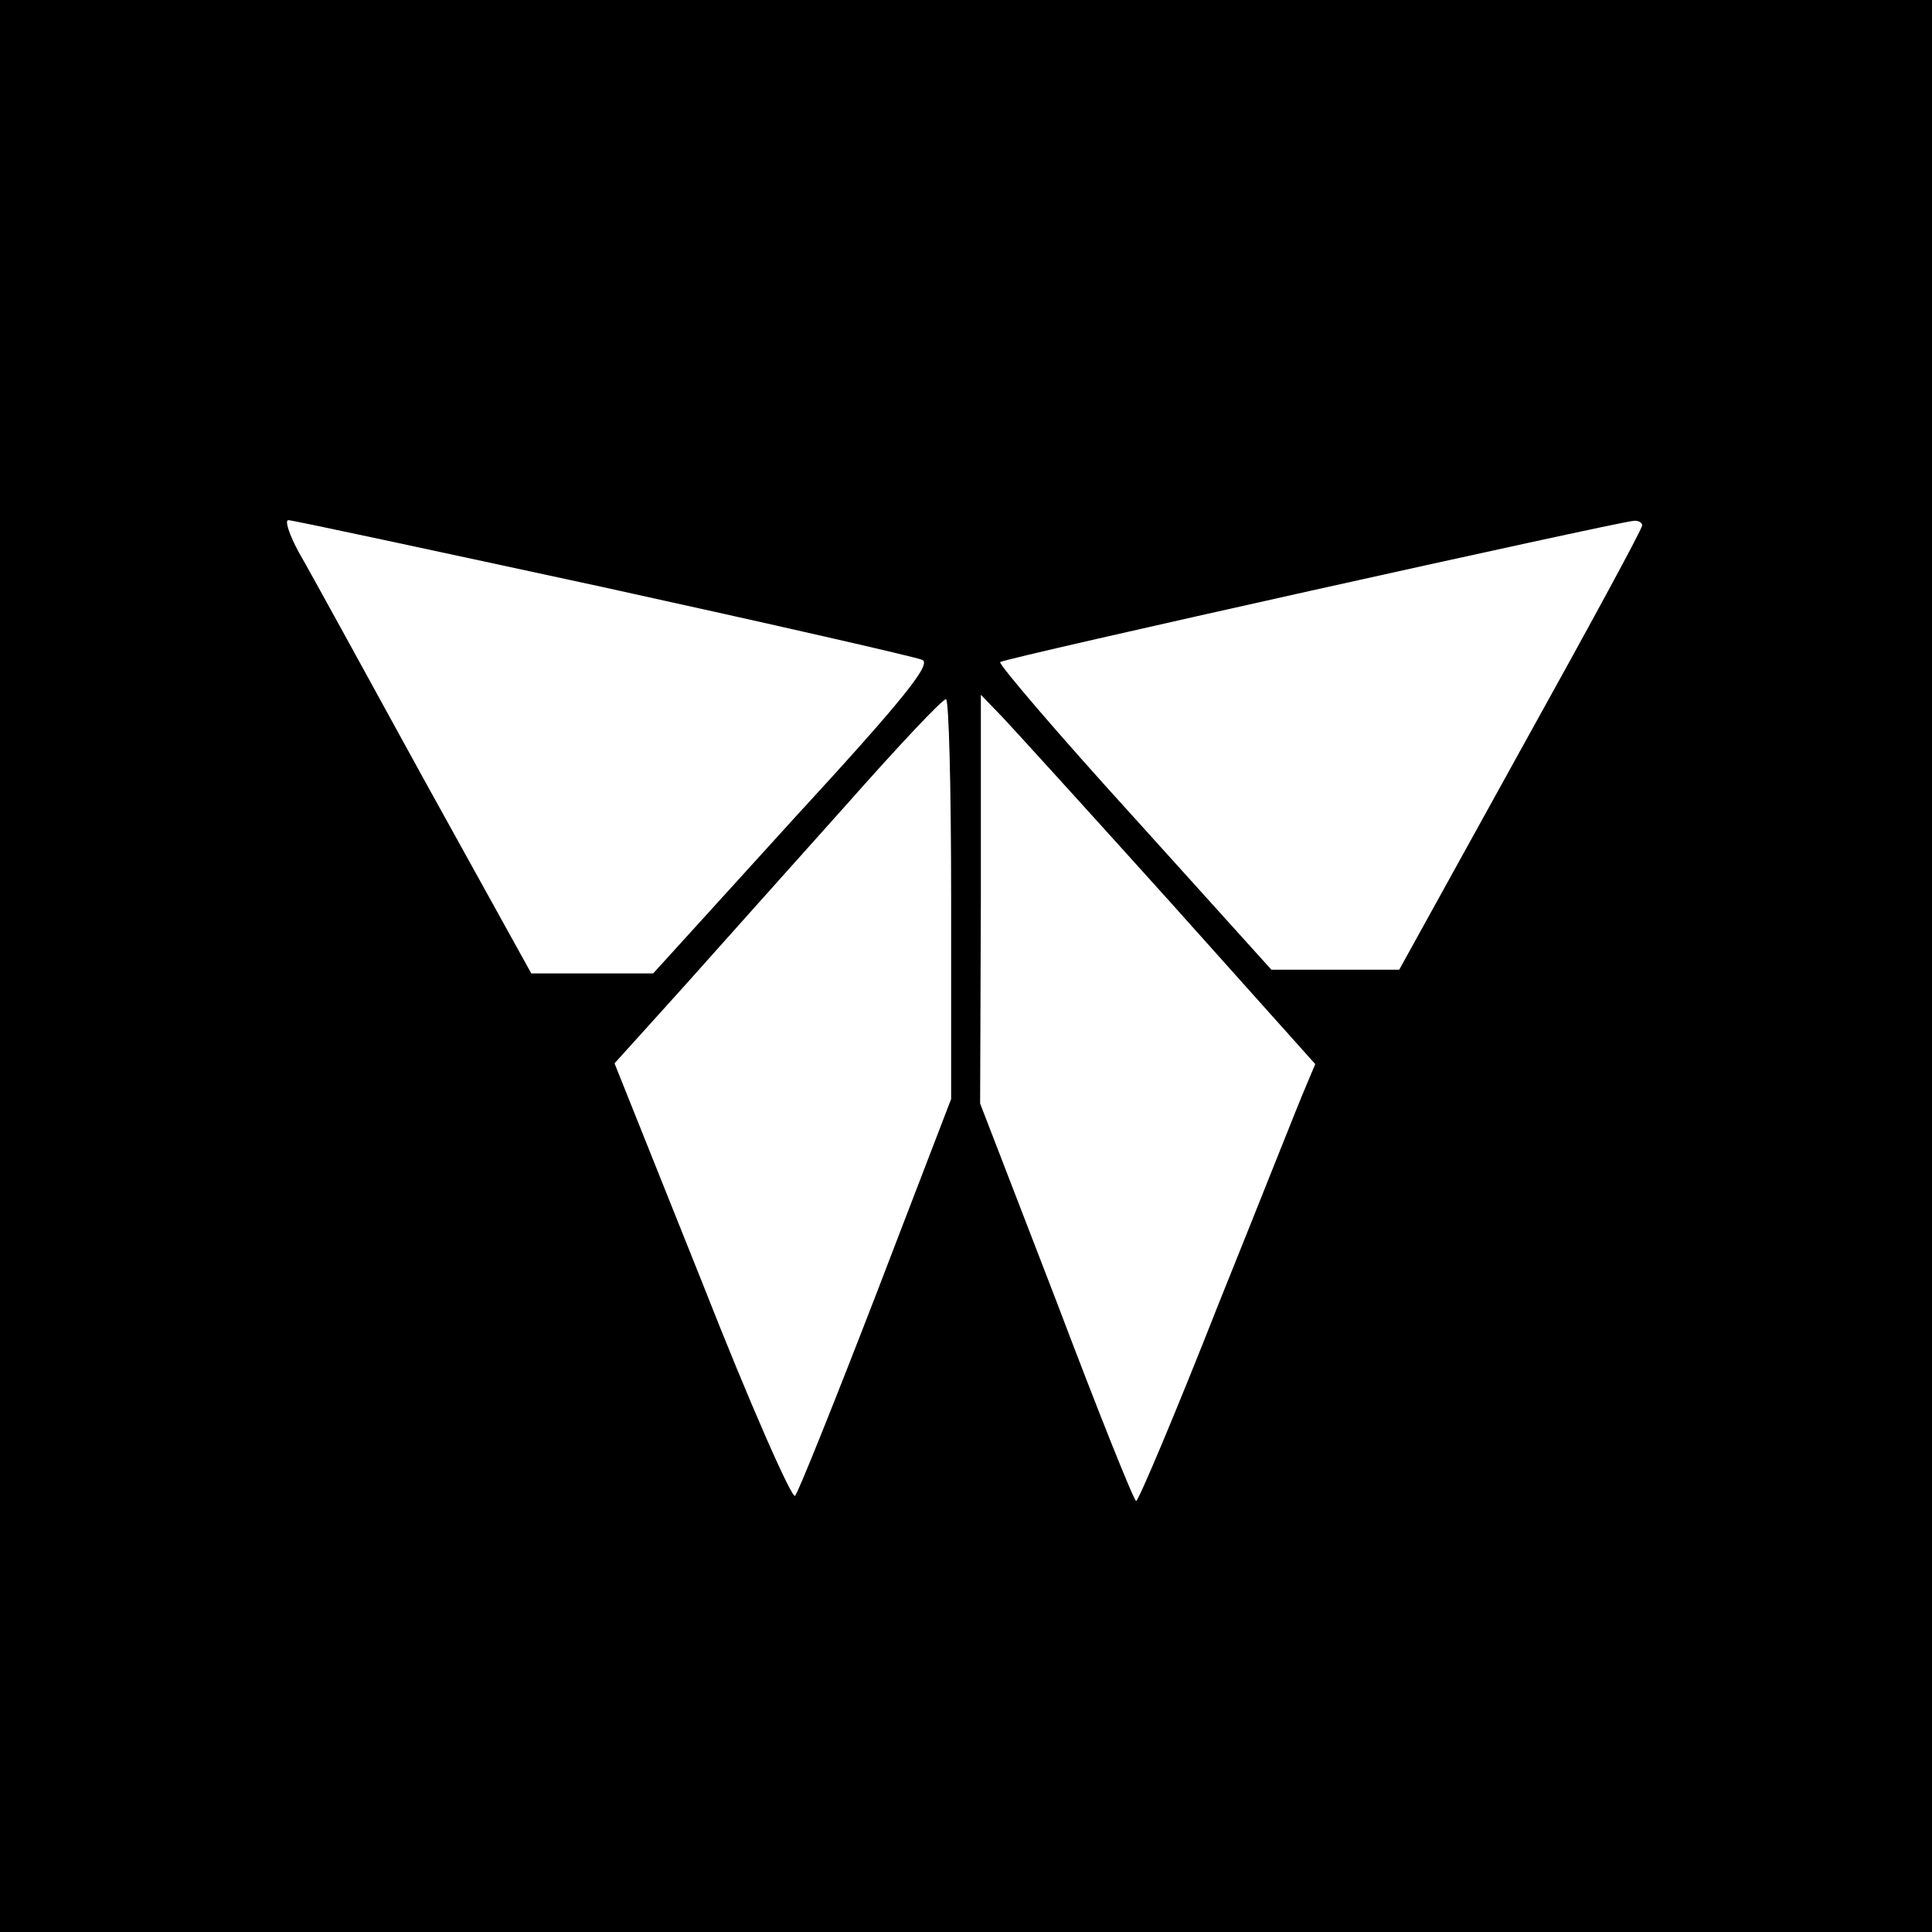
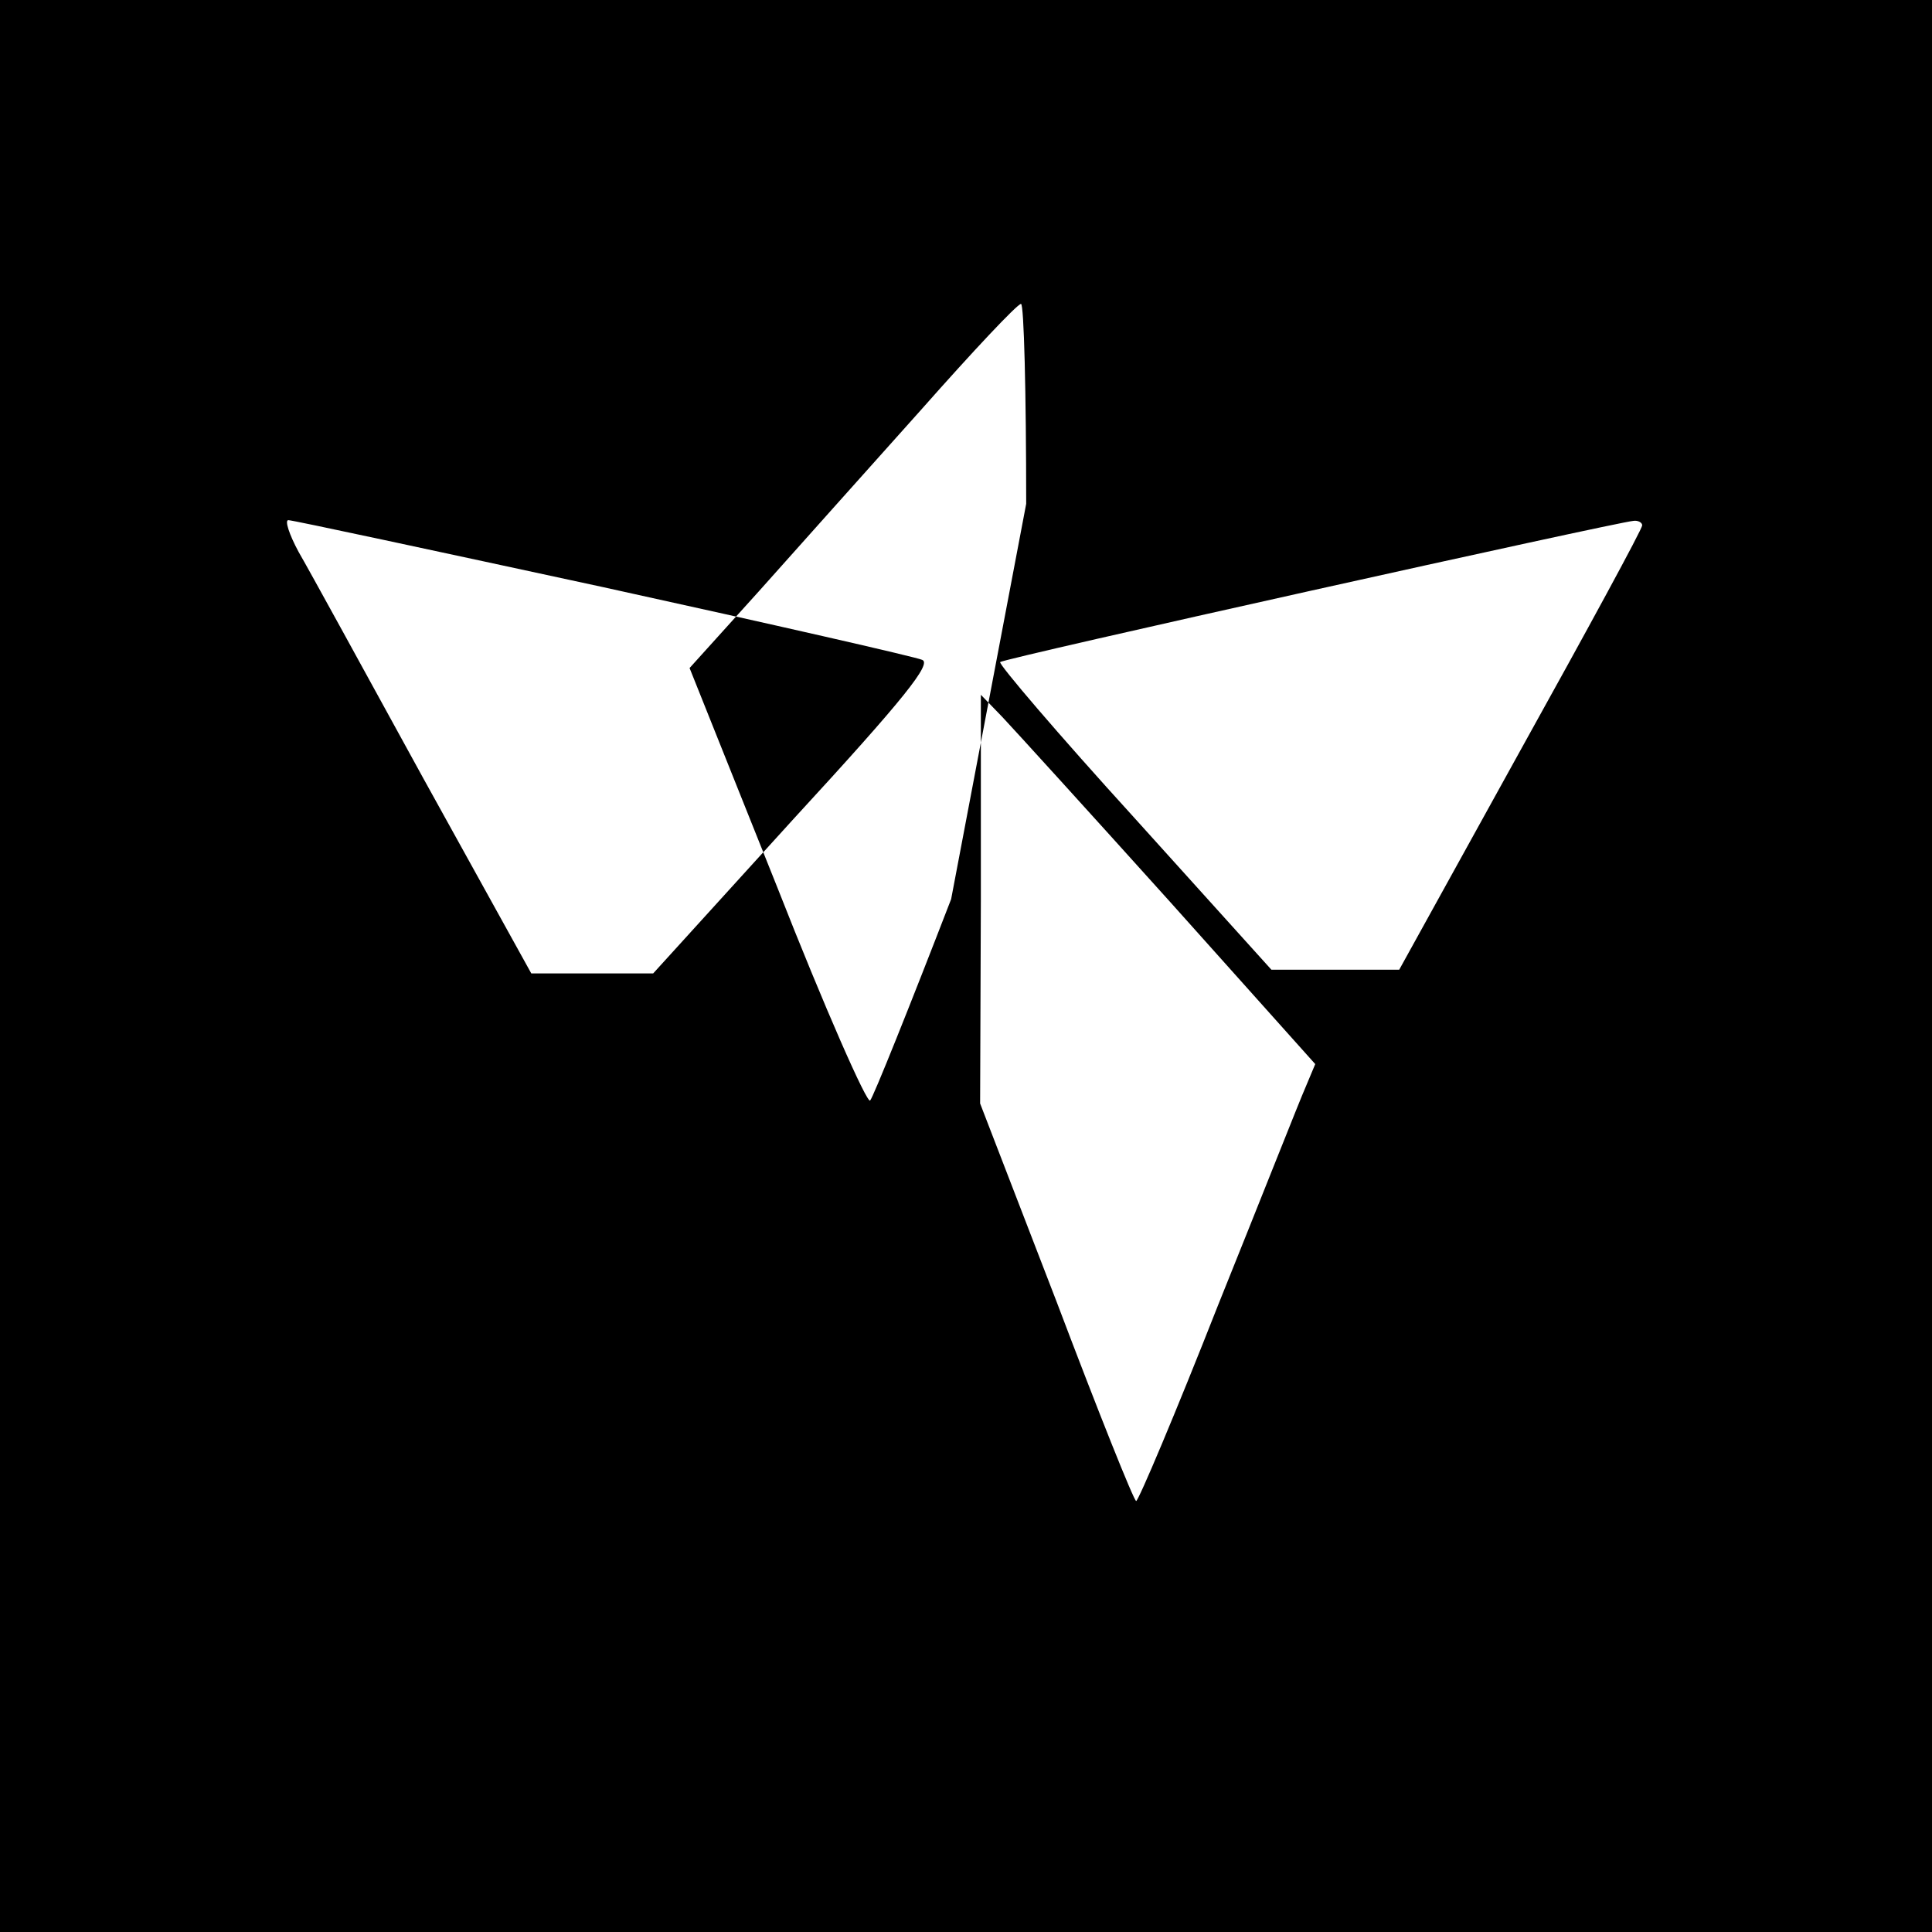
<svg xmlns="http://www.w3.org/2000/svg" version="1.0" width="260pt" height="260pt" viewBox="0 0 260 260" preserveAspectRatio="xMidYMid meet">
  <g transform="translate(0,260) scale(0.1,-0.1)" fill="#000000" stroke="none">
-     <path d="M0 1300 l0 -1300 1300 0 1300 0 0 1300 0 1300 -1300 0 -1300 0 0 -1300z m811 510 c228 -50 421 -94 430 -98 13 -5 -22 -50 -173 -214 l-189 -208 -82 0 -82 0 -145 262 c-79 144 -154 281 -168 305 -13 24 -19 43 -14 43 6 0 196 -41 423 -90z m1399 83 c0 -5 -74 -141 -164 -303 l-163 -295 -86 0 -86 0 -185 205 c-102 112 -183 207 -180 209 4 5 828 188 852 190 6 1 12 -2 12 -6z m-930 -503 l0 -269 -101 -263 c-56 -145 -105 -267 -109 -271 -4 -5 -61 124 -125 287 l-118 295 93 103 c51 57 149 167 219 245 69 78 129 142 134 142 4 1 7 -120 7 -269z m294 -3 l196 -219 -13 -31 c-8 -18 -60 -150 -118 -294 -57 -145 -107 -263 -110 -263 -3 0 -51 120 -107 268 l-103 267 1 275 0 275 29 -30 c16 -17 117 -128 225 -248z" />
+     <path d="M0 1300 l0 -1300 1300 0 1300 0 0 1300 0 1300 -1300 0 -1300 0 0 -1300z m811 510 c228 -50 421 -94 430 -98 13 -5 -22 -50 -173 -214 l-189 -208 -82 0 -82 0 -145 262 c-79 144 -154 281 -168 305 -13 24 -19 43 -14 43 6 0 196 -41 423 -90z m1399 83 c0 -5 -74 -141 -164 -303 l-163 -295 -86 0 -86 0 -185 205 c-102 112 -183 207 -180 209 4 5 828 188 852 190 6 1 12 -2 12 -6z m-930 -503 c-56 -145 -105 -267 -109 -271 -4 -5 -61 124 -125 287 l-118 295 93 103 c51 57 149 167 219 245 69 78 129 142 134 142 4 1 7 -120 7 -269z m294 -3 l196 -219 -13 -31 c-8 -18 -60 -150 -118 -294 -57 -145 -107 -263 -110 -263 -3 0 -51 120 -107 268 l-103 267 1 275 0 275 29 -30 c16 -17 117 -128 225 -248z" />
  </g>
</svg>